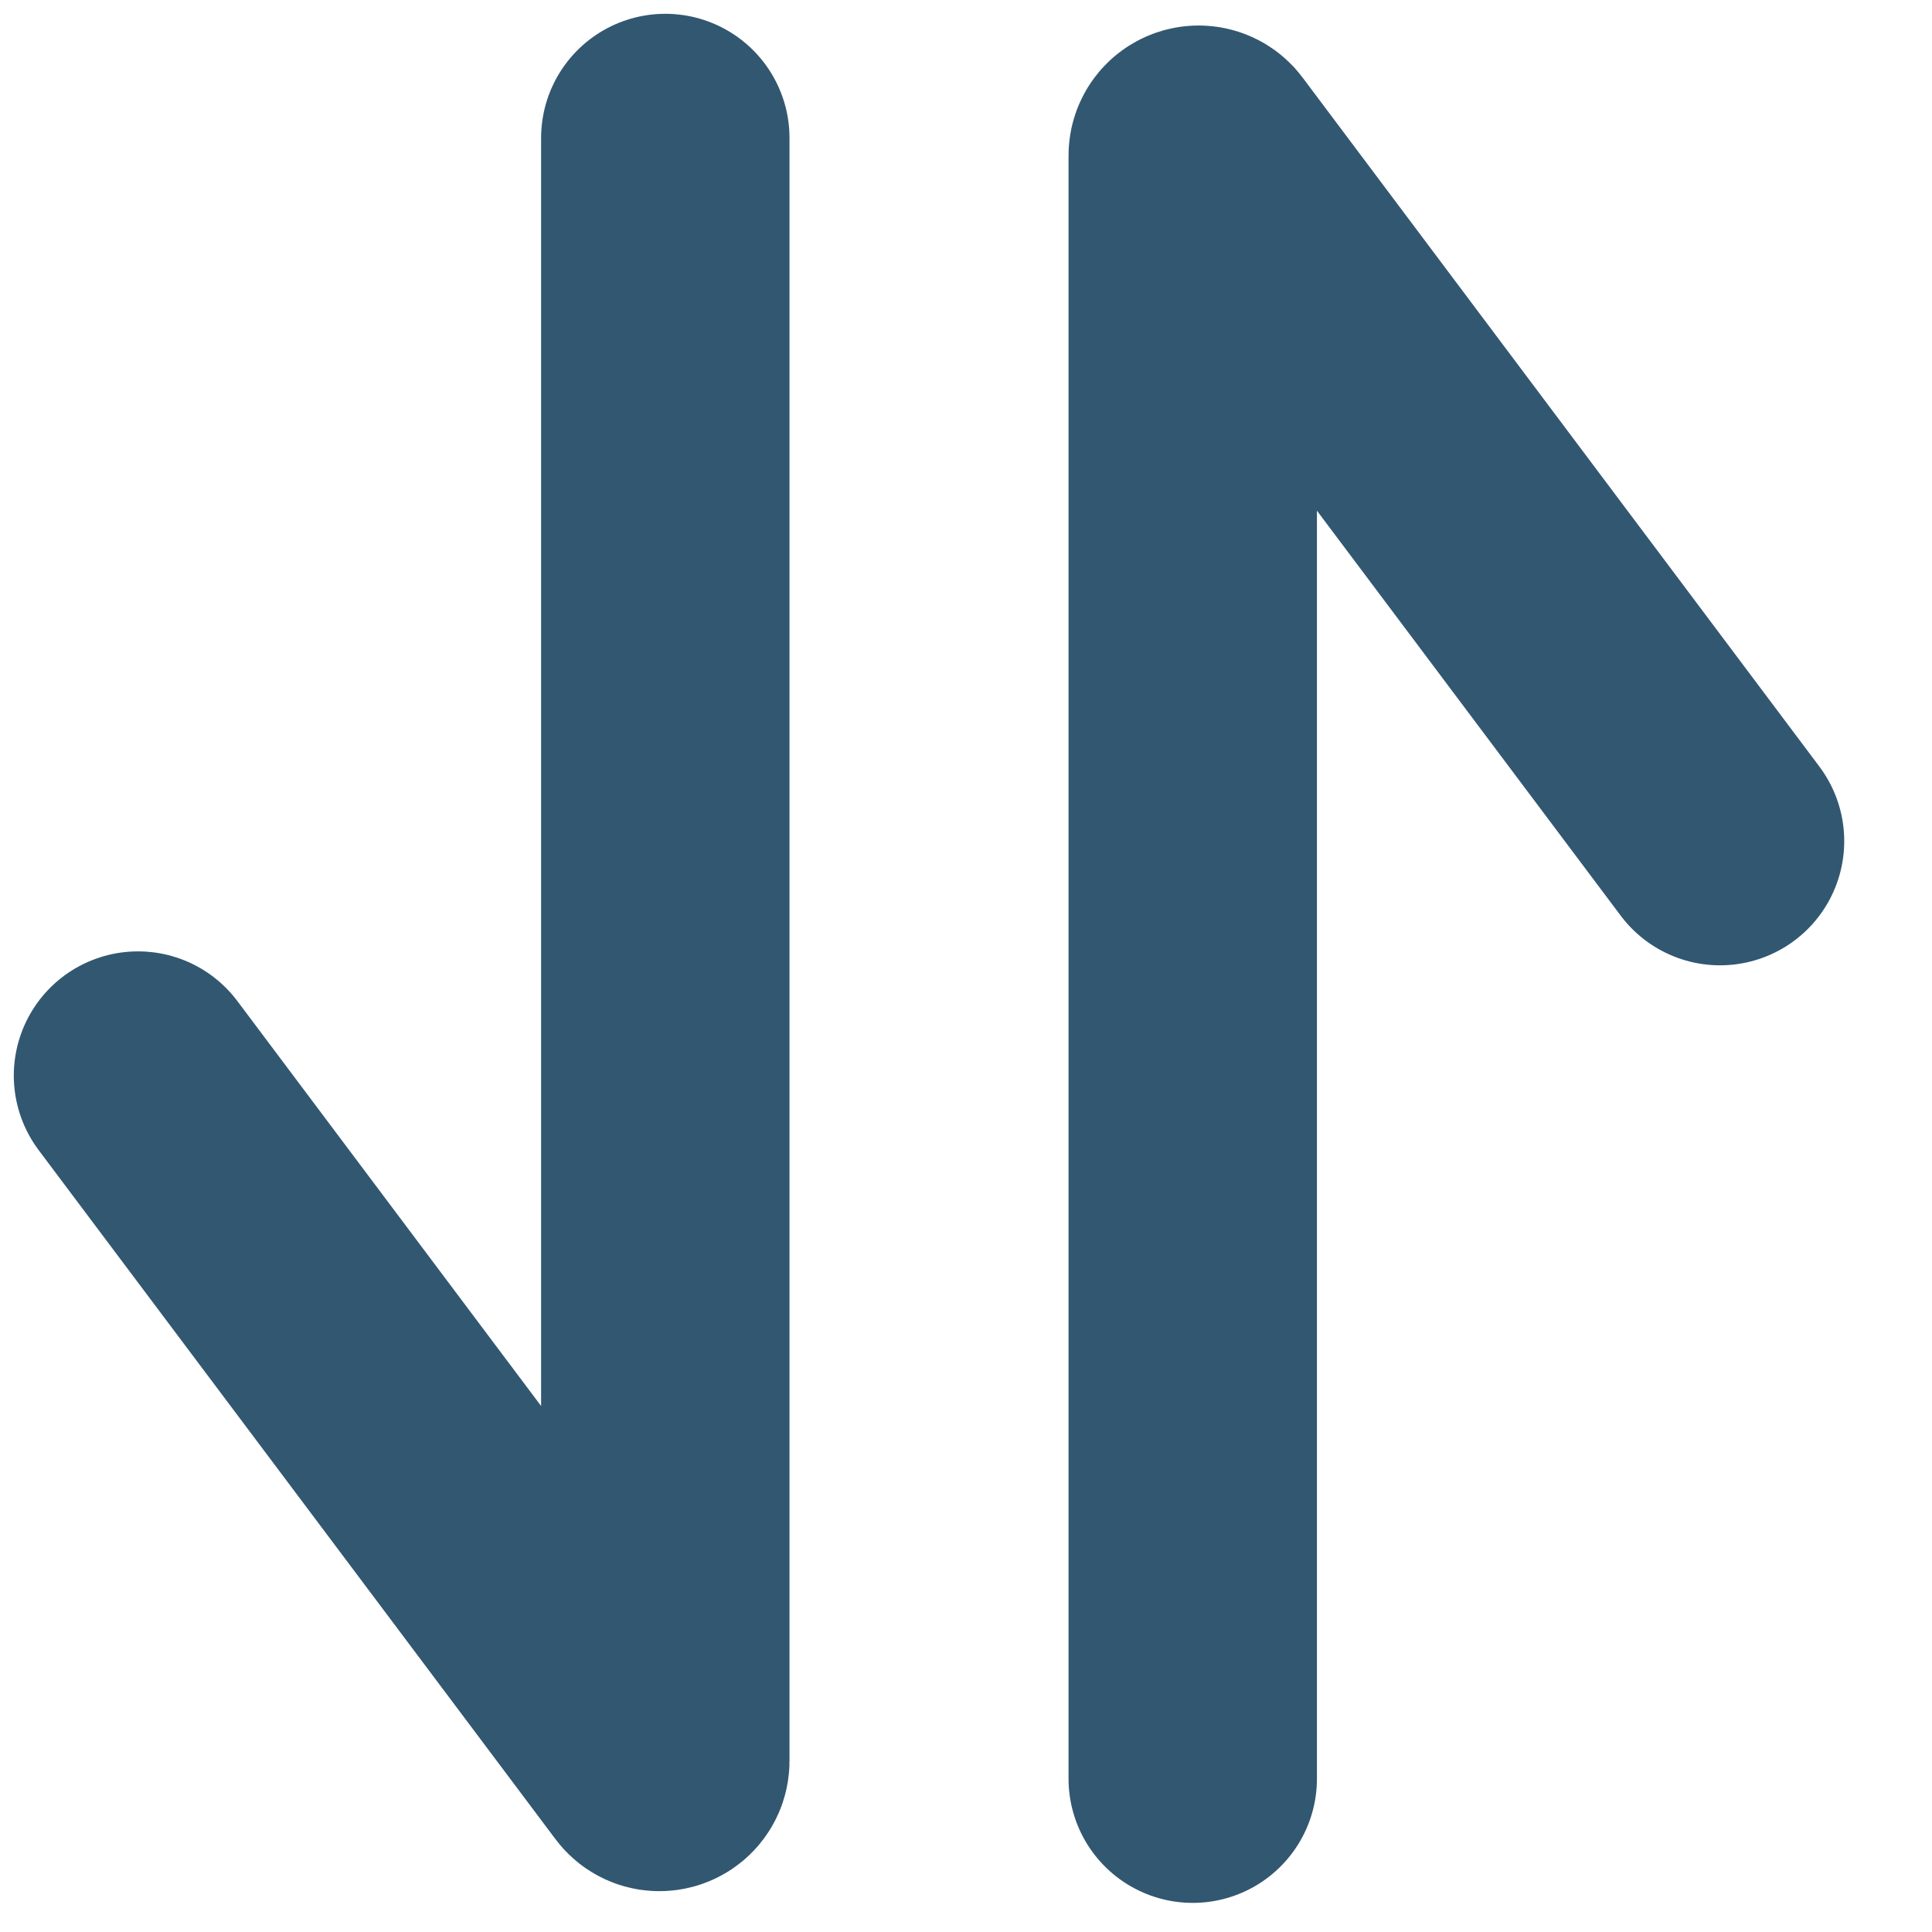
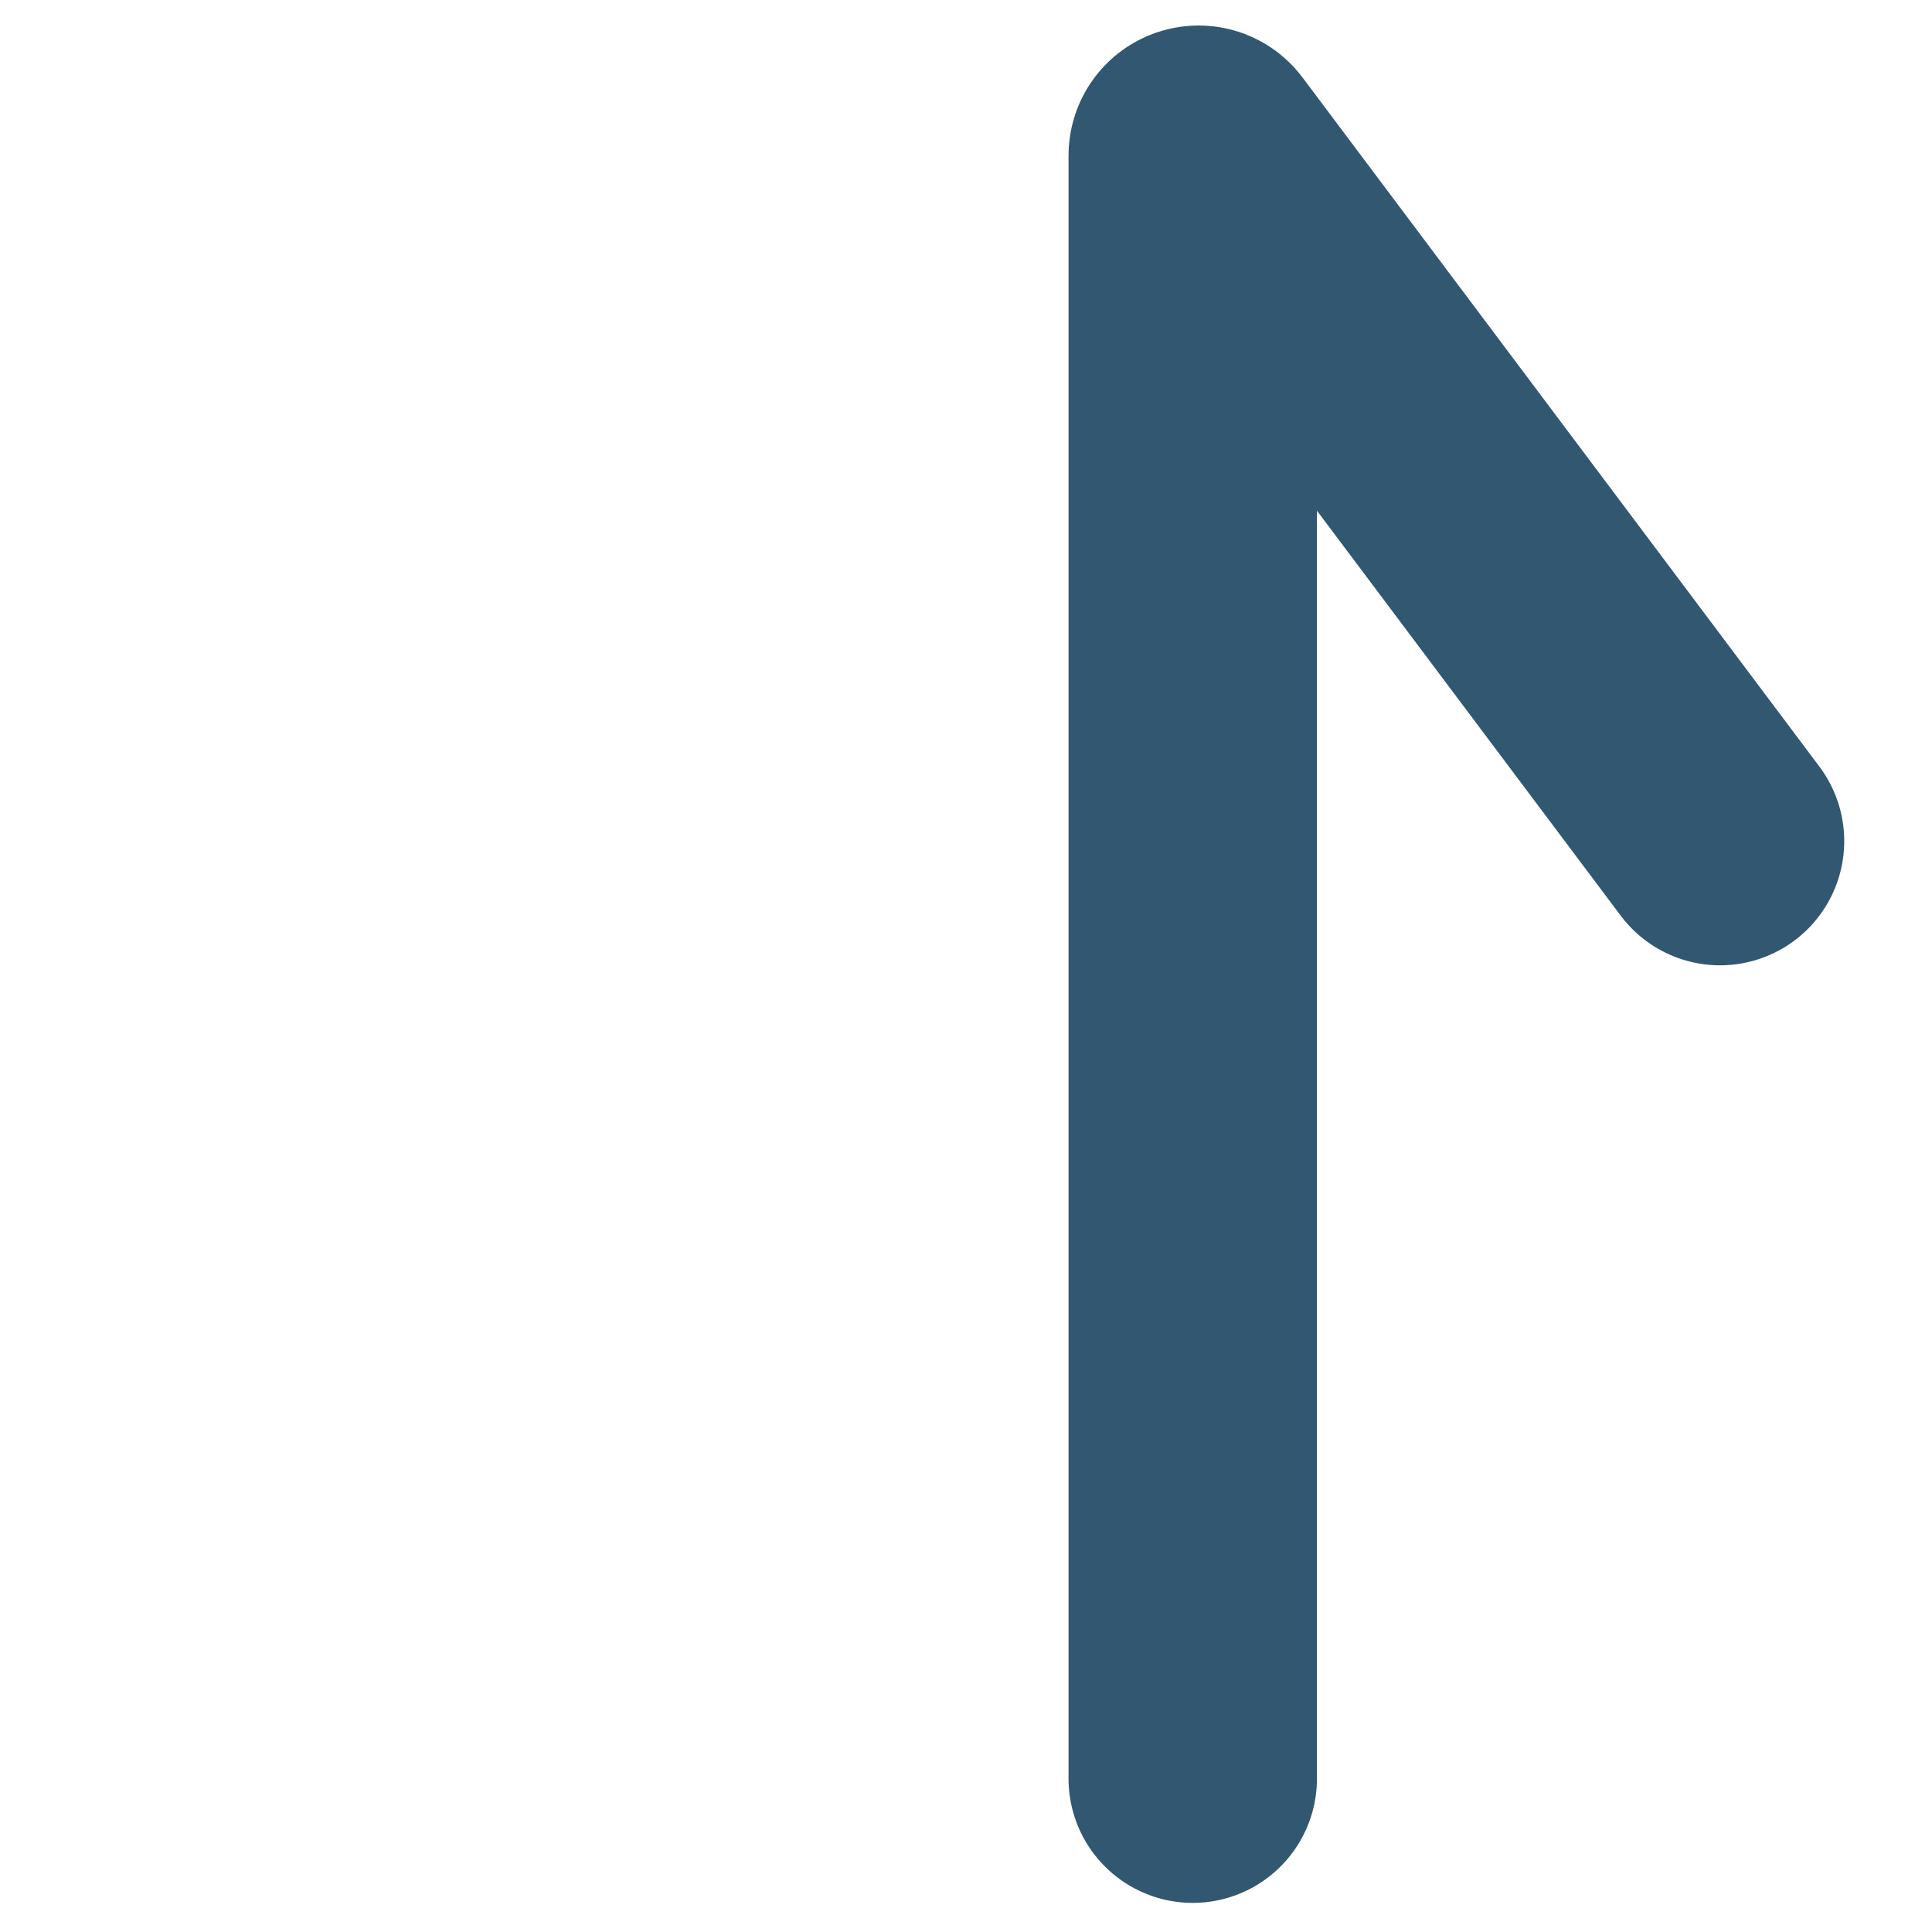
<svg xmlns="http://www.w3.org/2000/svg" width="14" height="14" viewBox="0 0 14 14" fill="none">
  <path d="M8.643 12.889V1.127C8.643 1.087 8.695 1.069 8.719 1.102L12.464 6.095" stroke="#325771" stroke-width="1.8" stroke-linecap="round" />
-   <path d="M4.821 1V12.761C4.821 12.802 4.769 12.82 4.745 12.787L1 7.794" stroke="#325771" stroke-width="1.8" stroke-linecap="round" />
</svg>